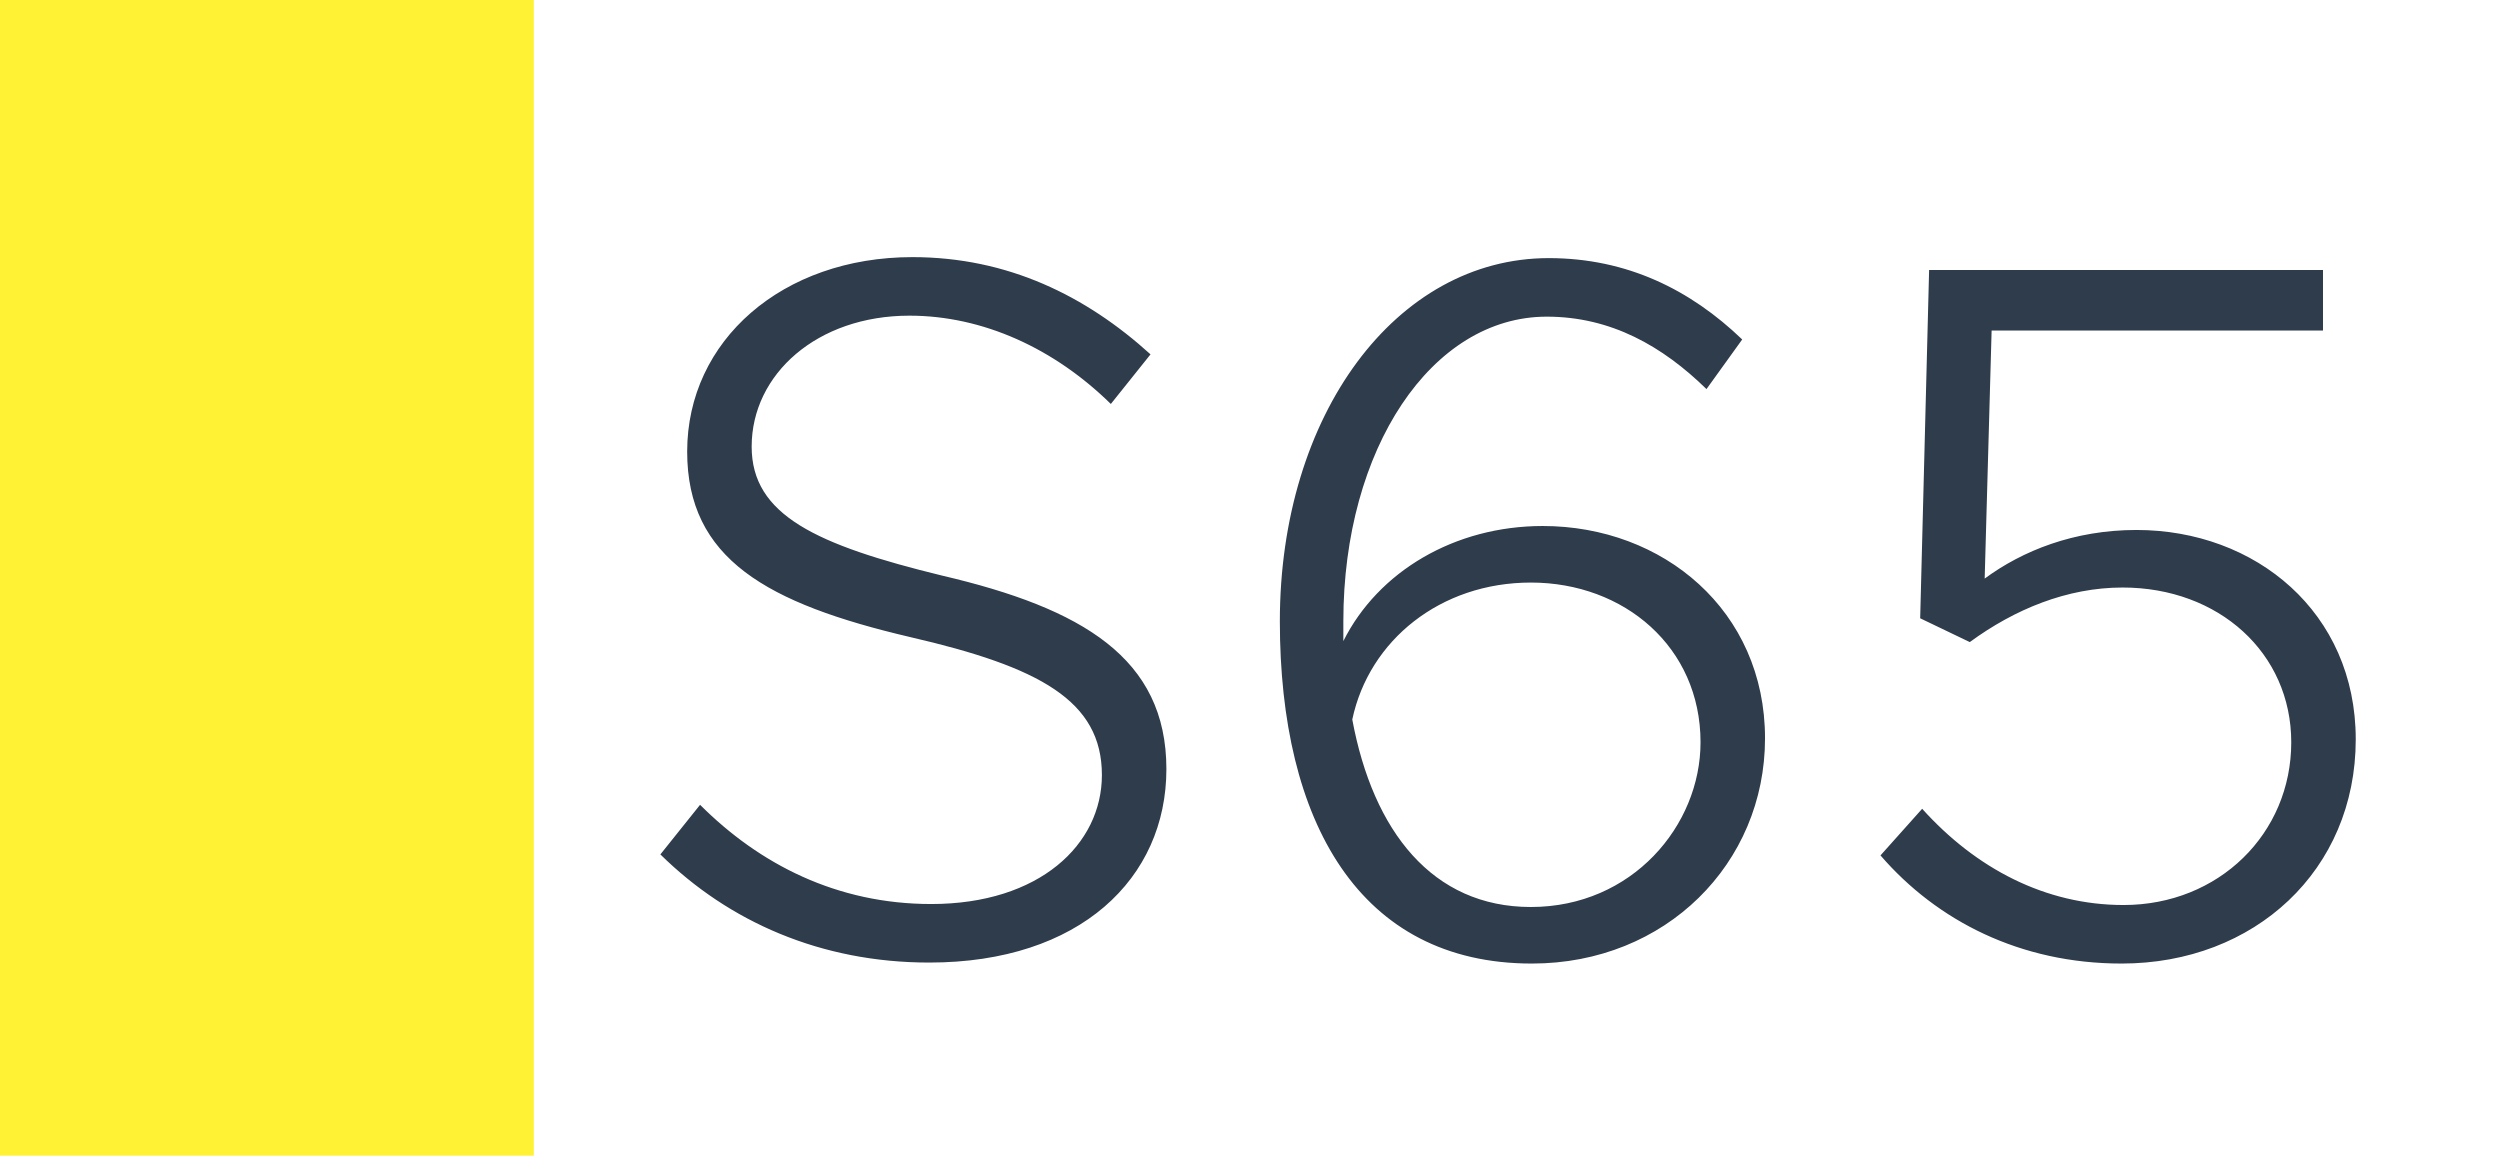
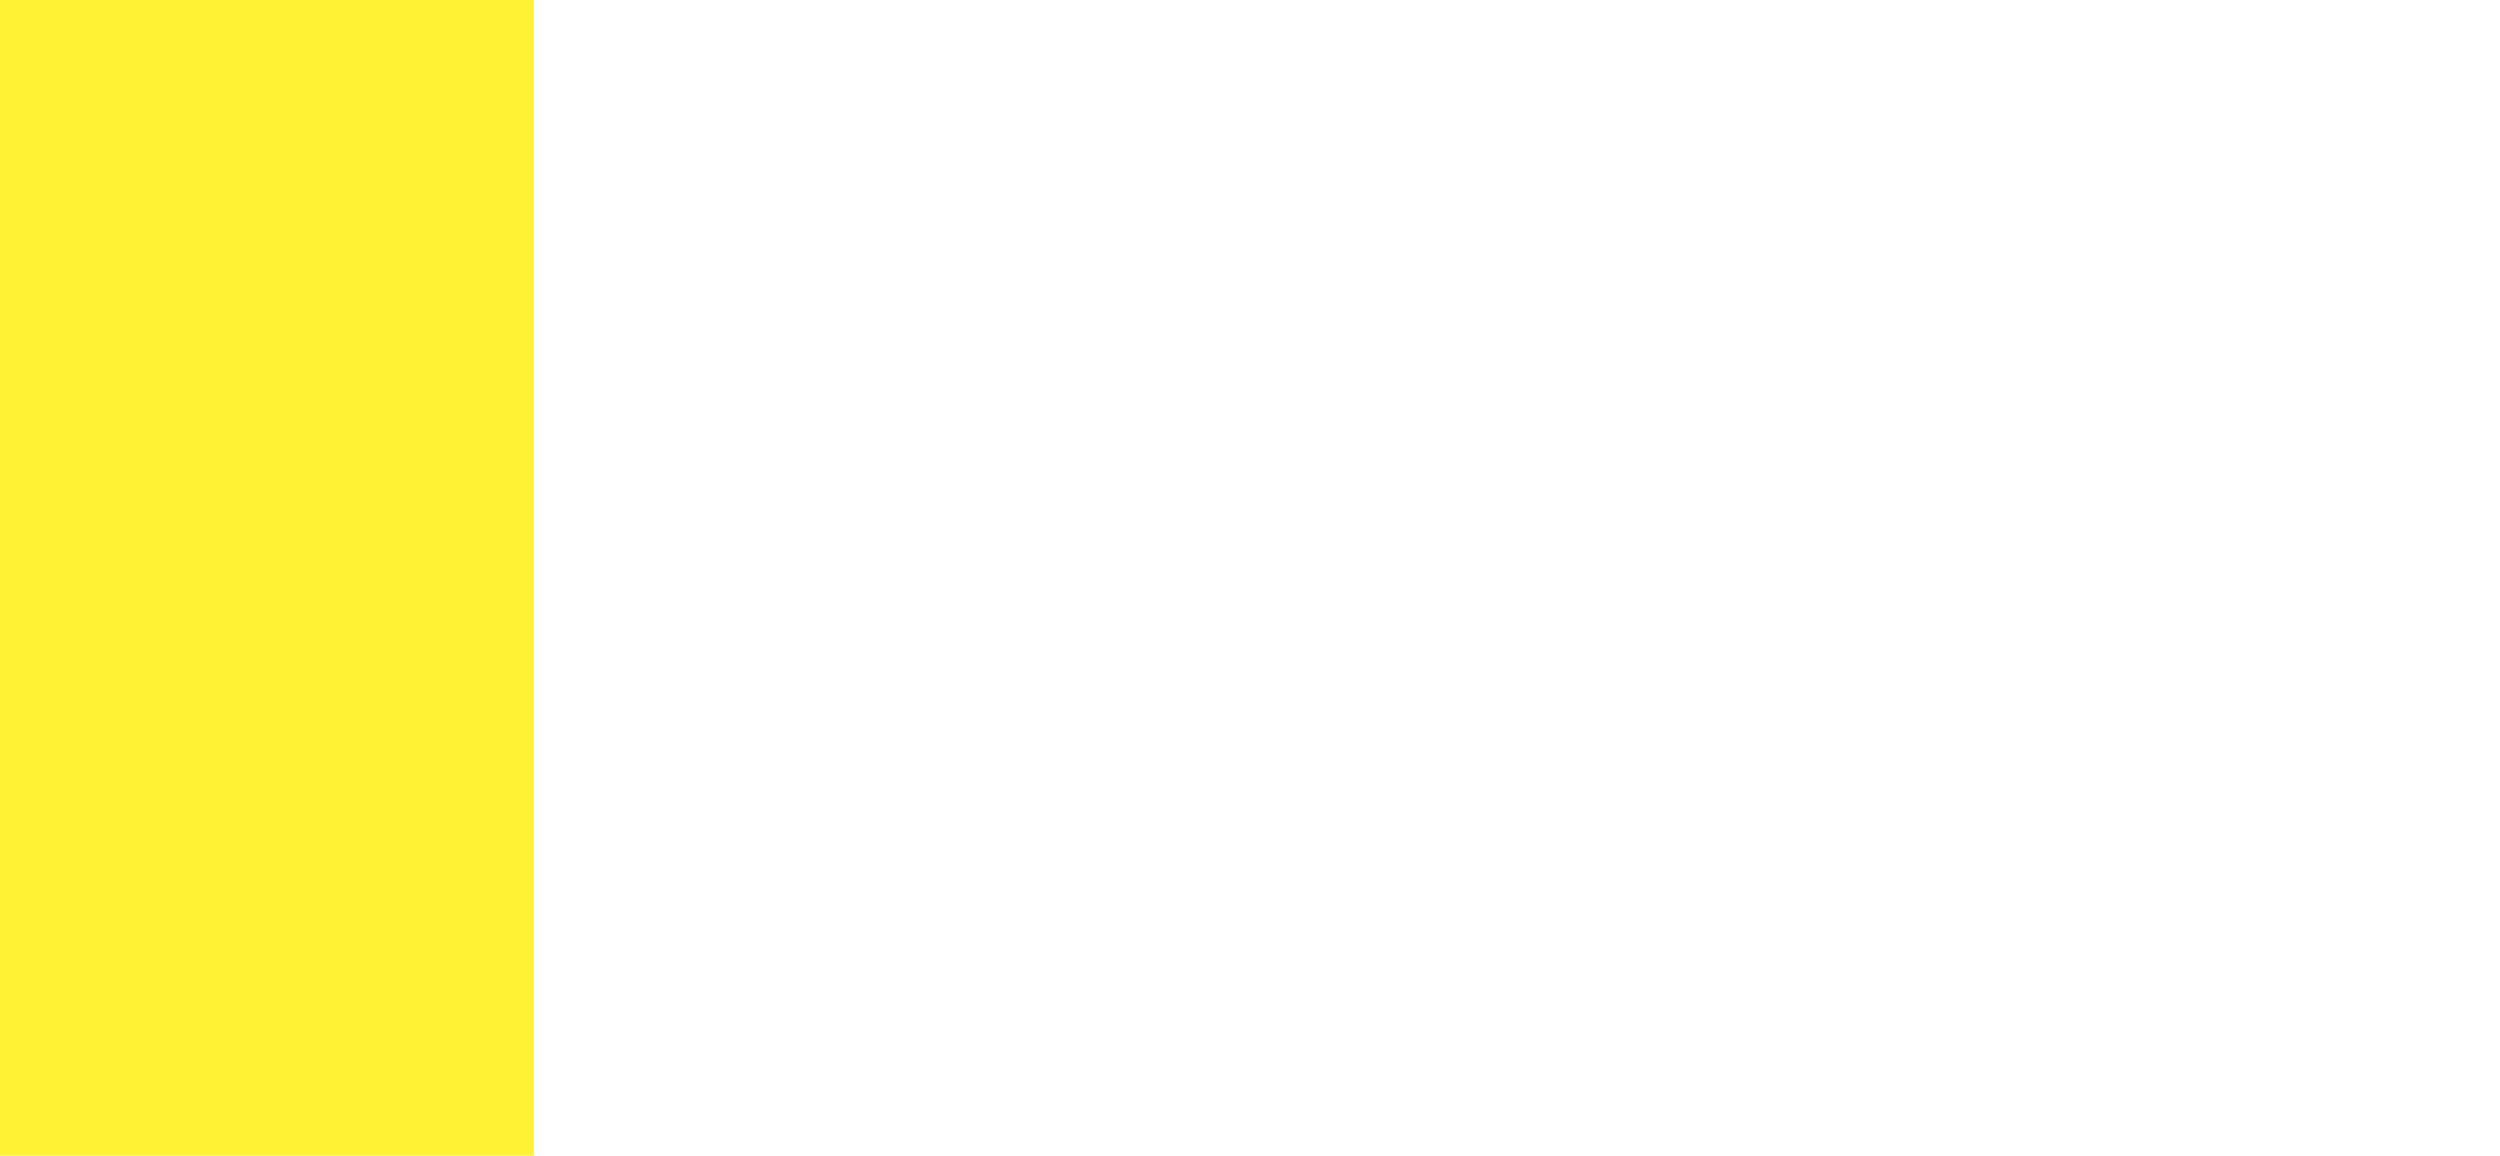
<svg xmlns="http://www.w3.org/2000/svg" width="1789" height="827" viewBox="0 0 1789 827" fill="none">
-   <rect width="1789" height="827" fill="white" />
  <rect width="382" height="827" fill="#FFF235" />
-   <path d="M664.979 688.81C587.589 688.81 521.559 659.7 472.569 611.42L500.969 575.92C543.569 618.52 598.949 646.92 666.399 646.92C743.789 646.92 788.519 604.32 788.519 554.62C788.519 501.37 743.789 477.23 651.489 455.93C548.539 431.79 491.739 399.84 491.739 323.16C491.739 243.64 559.899 184 652.909 184C721.069 184 777.159 211.69 823.309 253.58L794.909 289.08C754.439 249.32 703.319 225.89 650.779 225.89C584.749 225.89 537.889 267.78 537.889 319.61C537.889 368.6 584.039 389.9 674.209 411.91C774.319 435.34 834.669 470.84 834.669 550.36C834.669 628.46 772.899 688.81 664.979 688.81ZM1104.01 376.41C1189.92 376.41 1263.05 436.76 1263.05 528.35C1263.05 617.81 1192.05 689.52 1096.2 689.52C972.659 689.52 915.859 587.99 915.859 444.57C915.859 296.89 998.929 184.71 1108.27 184.71C1164.36 184.71 1209.8 207.43 1246.72 242.93L1221.16 278.43C1189.92 247.9 1153 226.6 1106.85 226.6C1024.49 226.6 961.299 321.03 961.299 444.57V458.77C986.149 409.07 1040.82 376.41 1104.01 376.41ZM1095.49 649.05C1167.91 649.05 1216.9 590.83 1216.9 531.19C1216.9 463.03 1162.23 416.88 1095.49 416.88C1030.88 416.88 979.759 458.06 967.689 514.86C982.599 595.09 1025.2 649.05 1095.49 649.05ZM1518.21 689.52C1445.79 689.52 1386.15 658.99 1345.68 612.13L1375.5 578.76C1413.84 621.36 1463.54 647.63 1519.63 647.63C1587.79 647.63 1639.62 596.51 1639.62 531.19C1639.62 467.29 1587.79 420.43 1518.92 420.43C1479.16 420.43 1441.53 436.05 1409.58 459.48L1374.08 442.44L1380.47 193.23H1662.34V236.54H1425.2L1420.23 414.04C1447.21 394.16 1484.13 379.25 1528.86 379.25C1614.06 379.25 1685.77 438.18 1685.77 529.06C1685.77 622.78 1613.35 689.52 1518.21 689.52Z" fill="#2F3C4C" />
</svg>